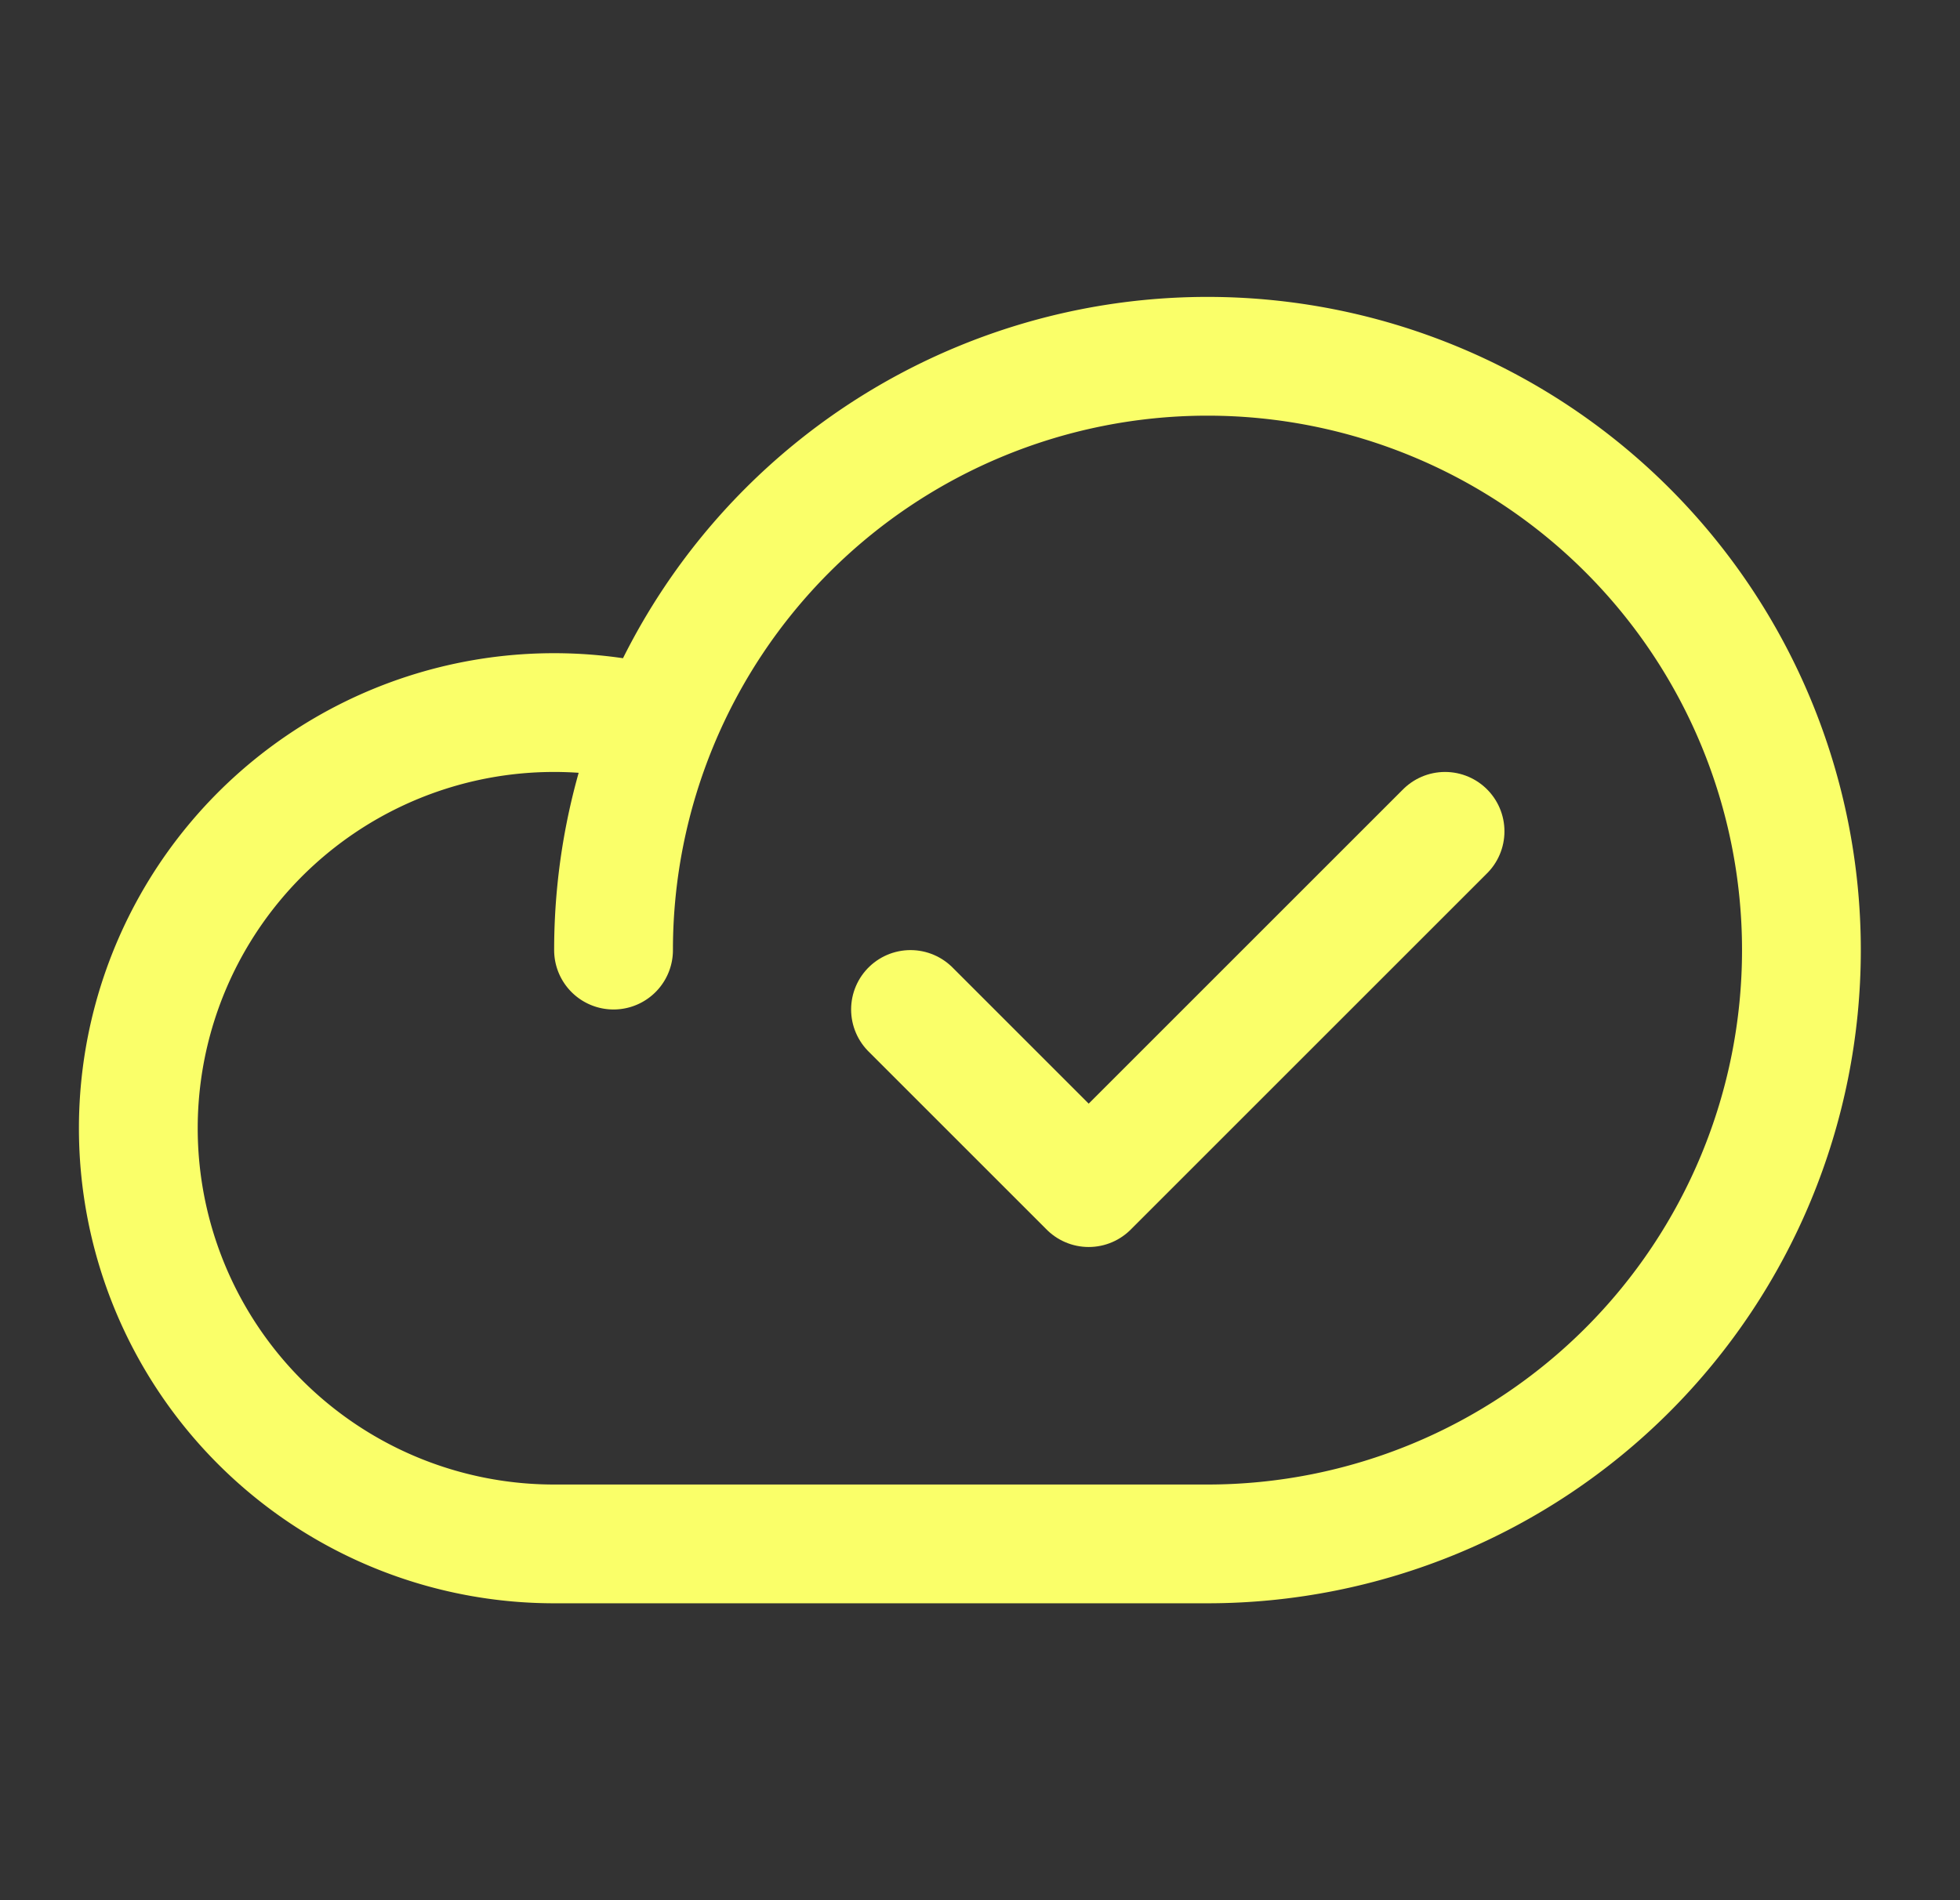
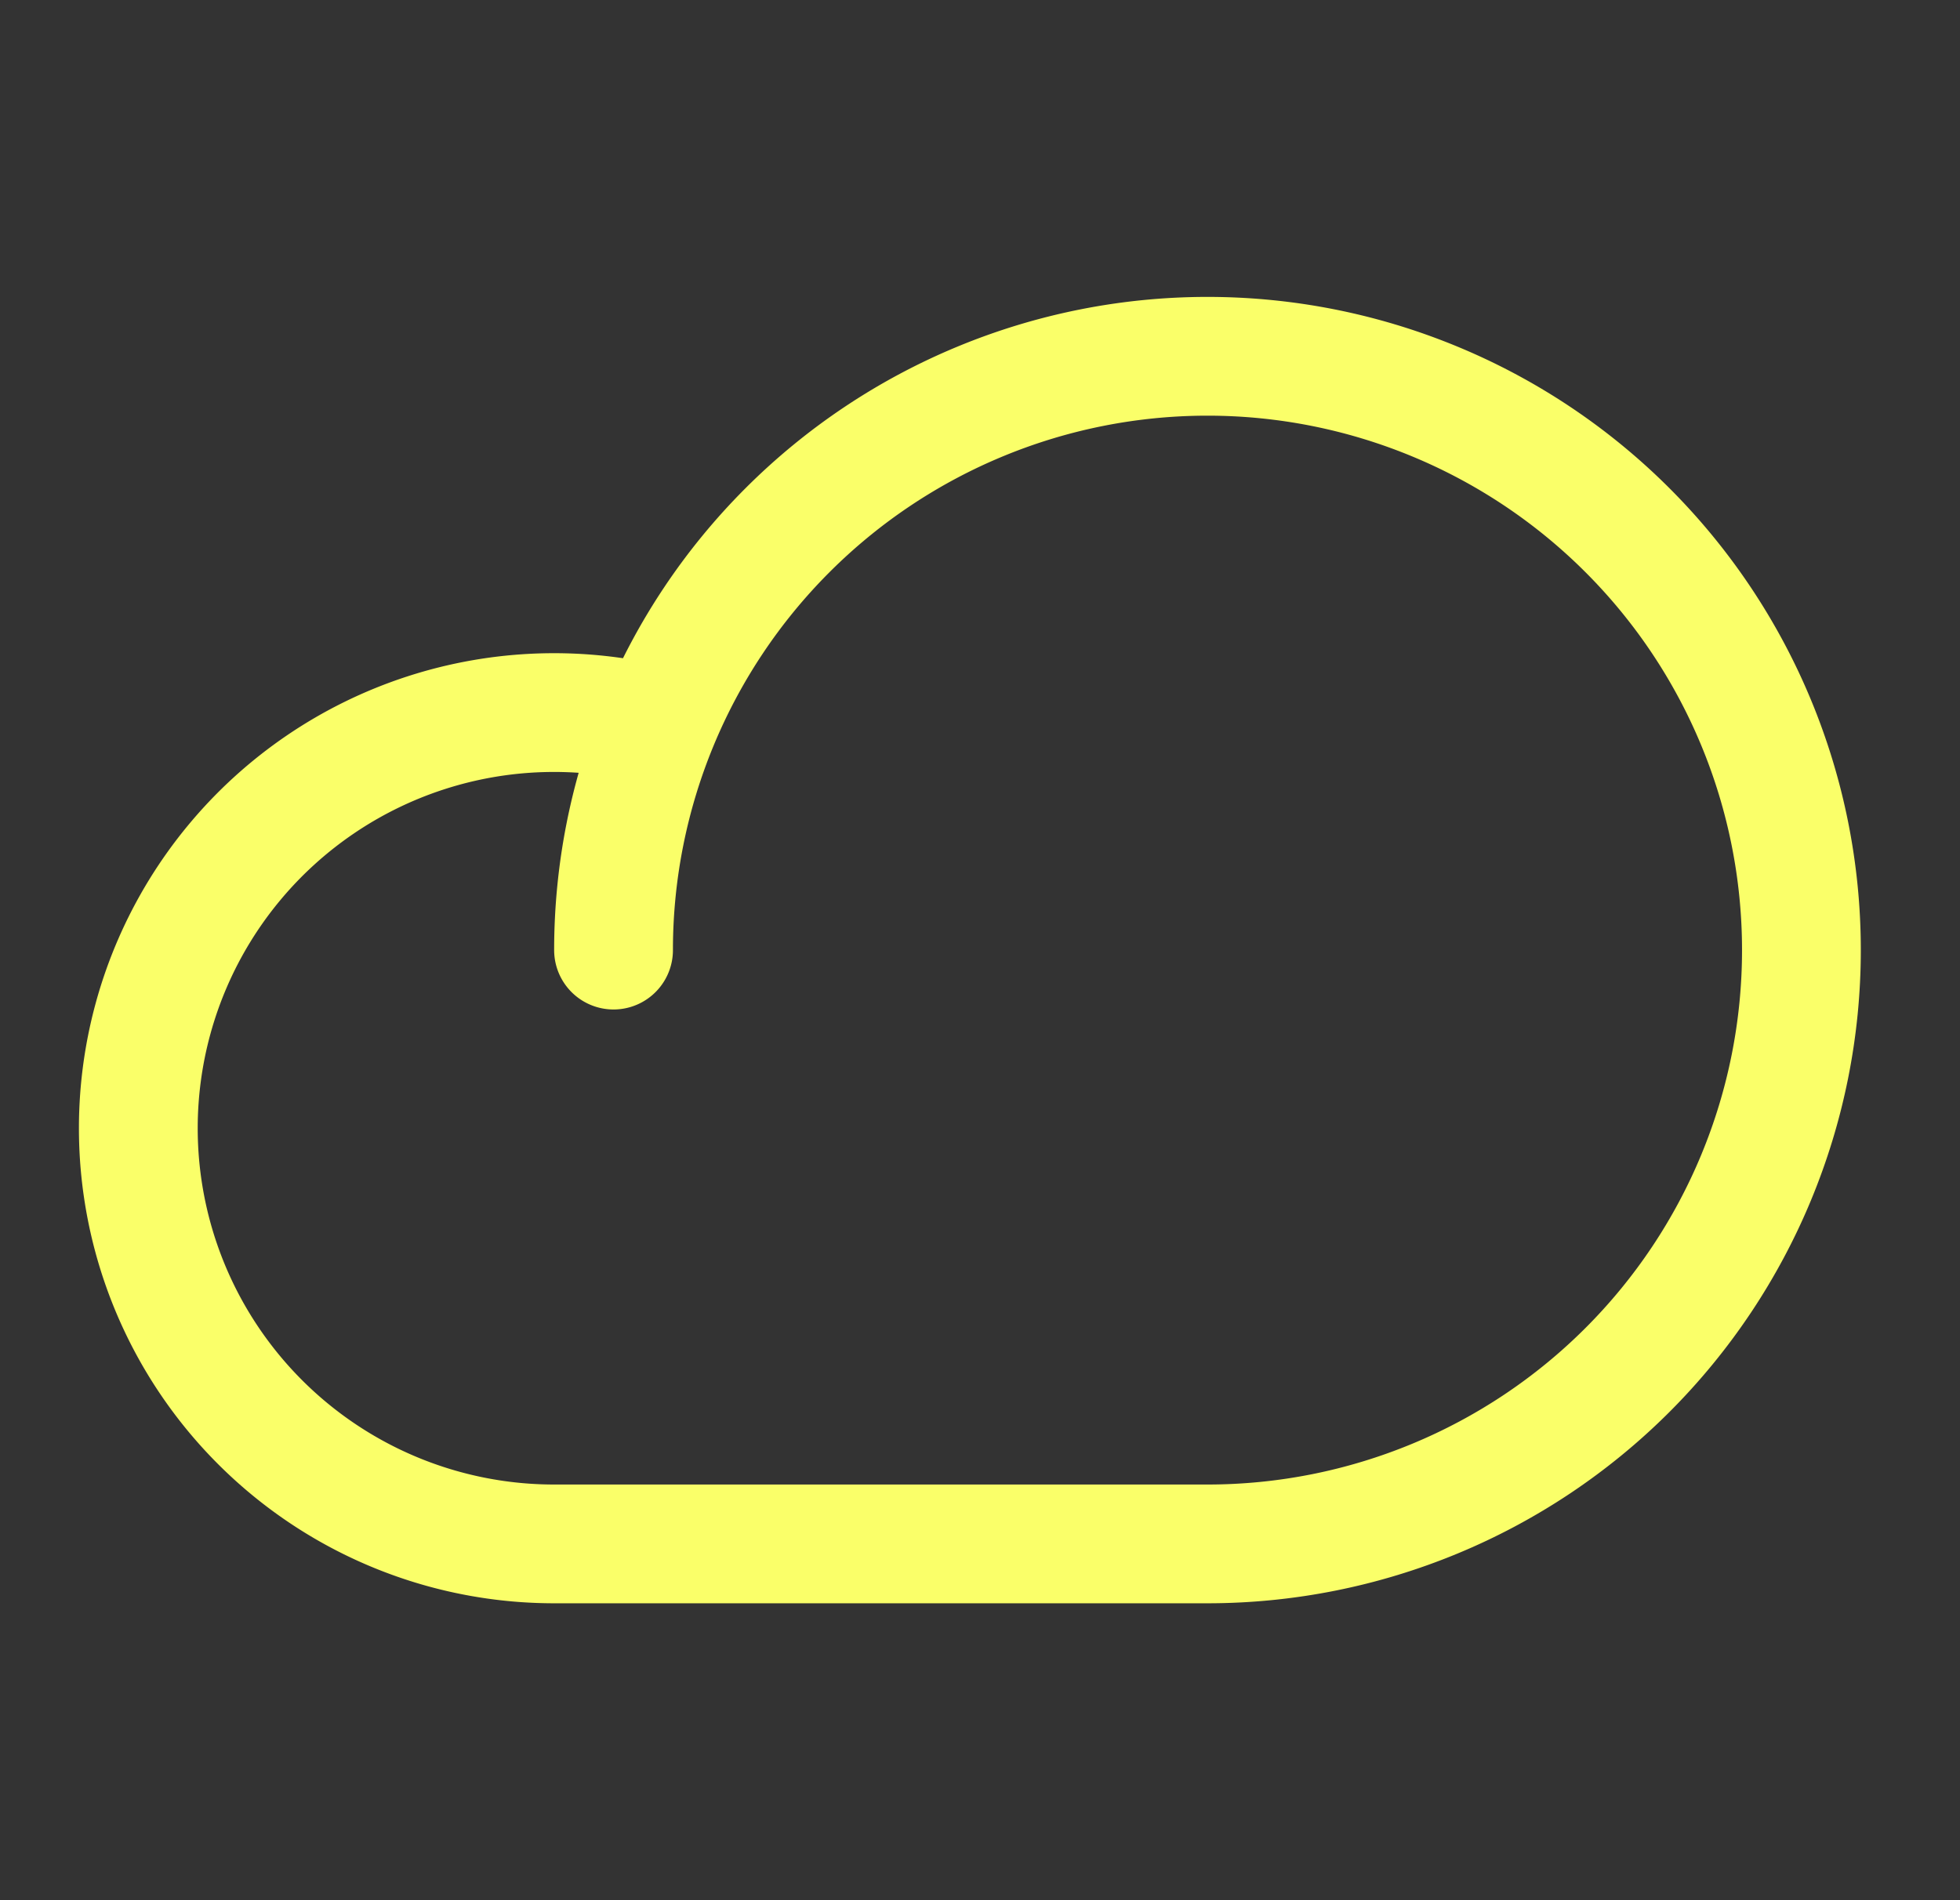
<svg xmlns="http://www.w3.org/2000/svg" width="33" height="32" fill="none" viewBox="0 0 33 32">
  <rect x="0" y="0" width="33" height="32" fill="#333333" stroke="none" />
  <g stroke="#FAFF69" stroke-linecap="round" stroke-linejoin="round" stroke-width="2" clip-path="url(#a)">
    <path d="M10.33 16a10 10 0 1 1 10 10h-11a7 7 0 1 1 1.74-13.78" />
-     <path d="m15.33 17 3 3 6-6" />
  </g>
  <defs>
    <clipPath id="a">
      <path fill="#fff" d="M.33 0h32v32h-32z" />
    </clipPath>
  </defs>
</svg>